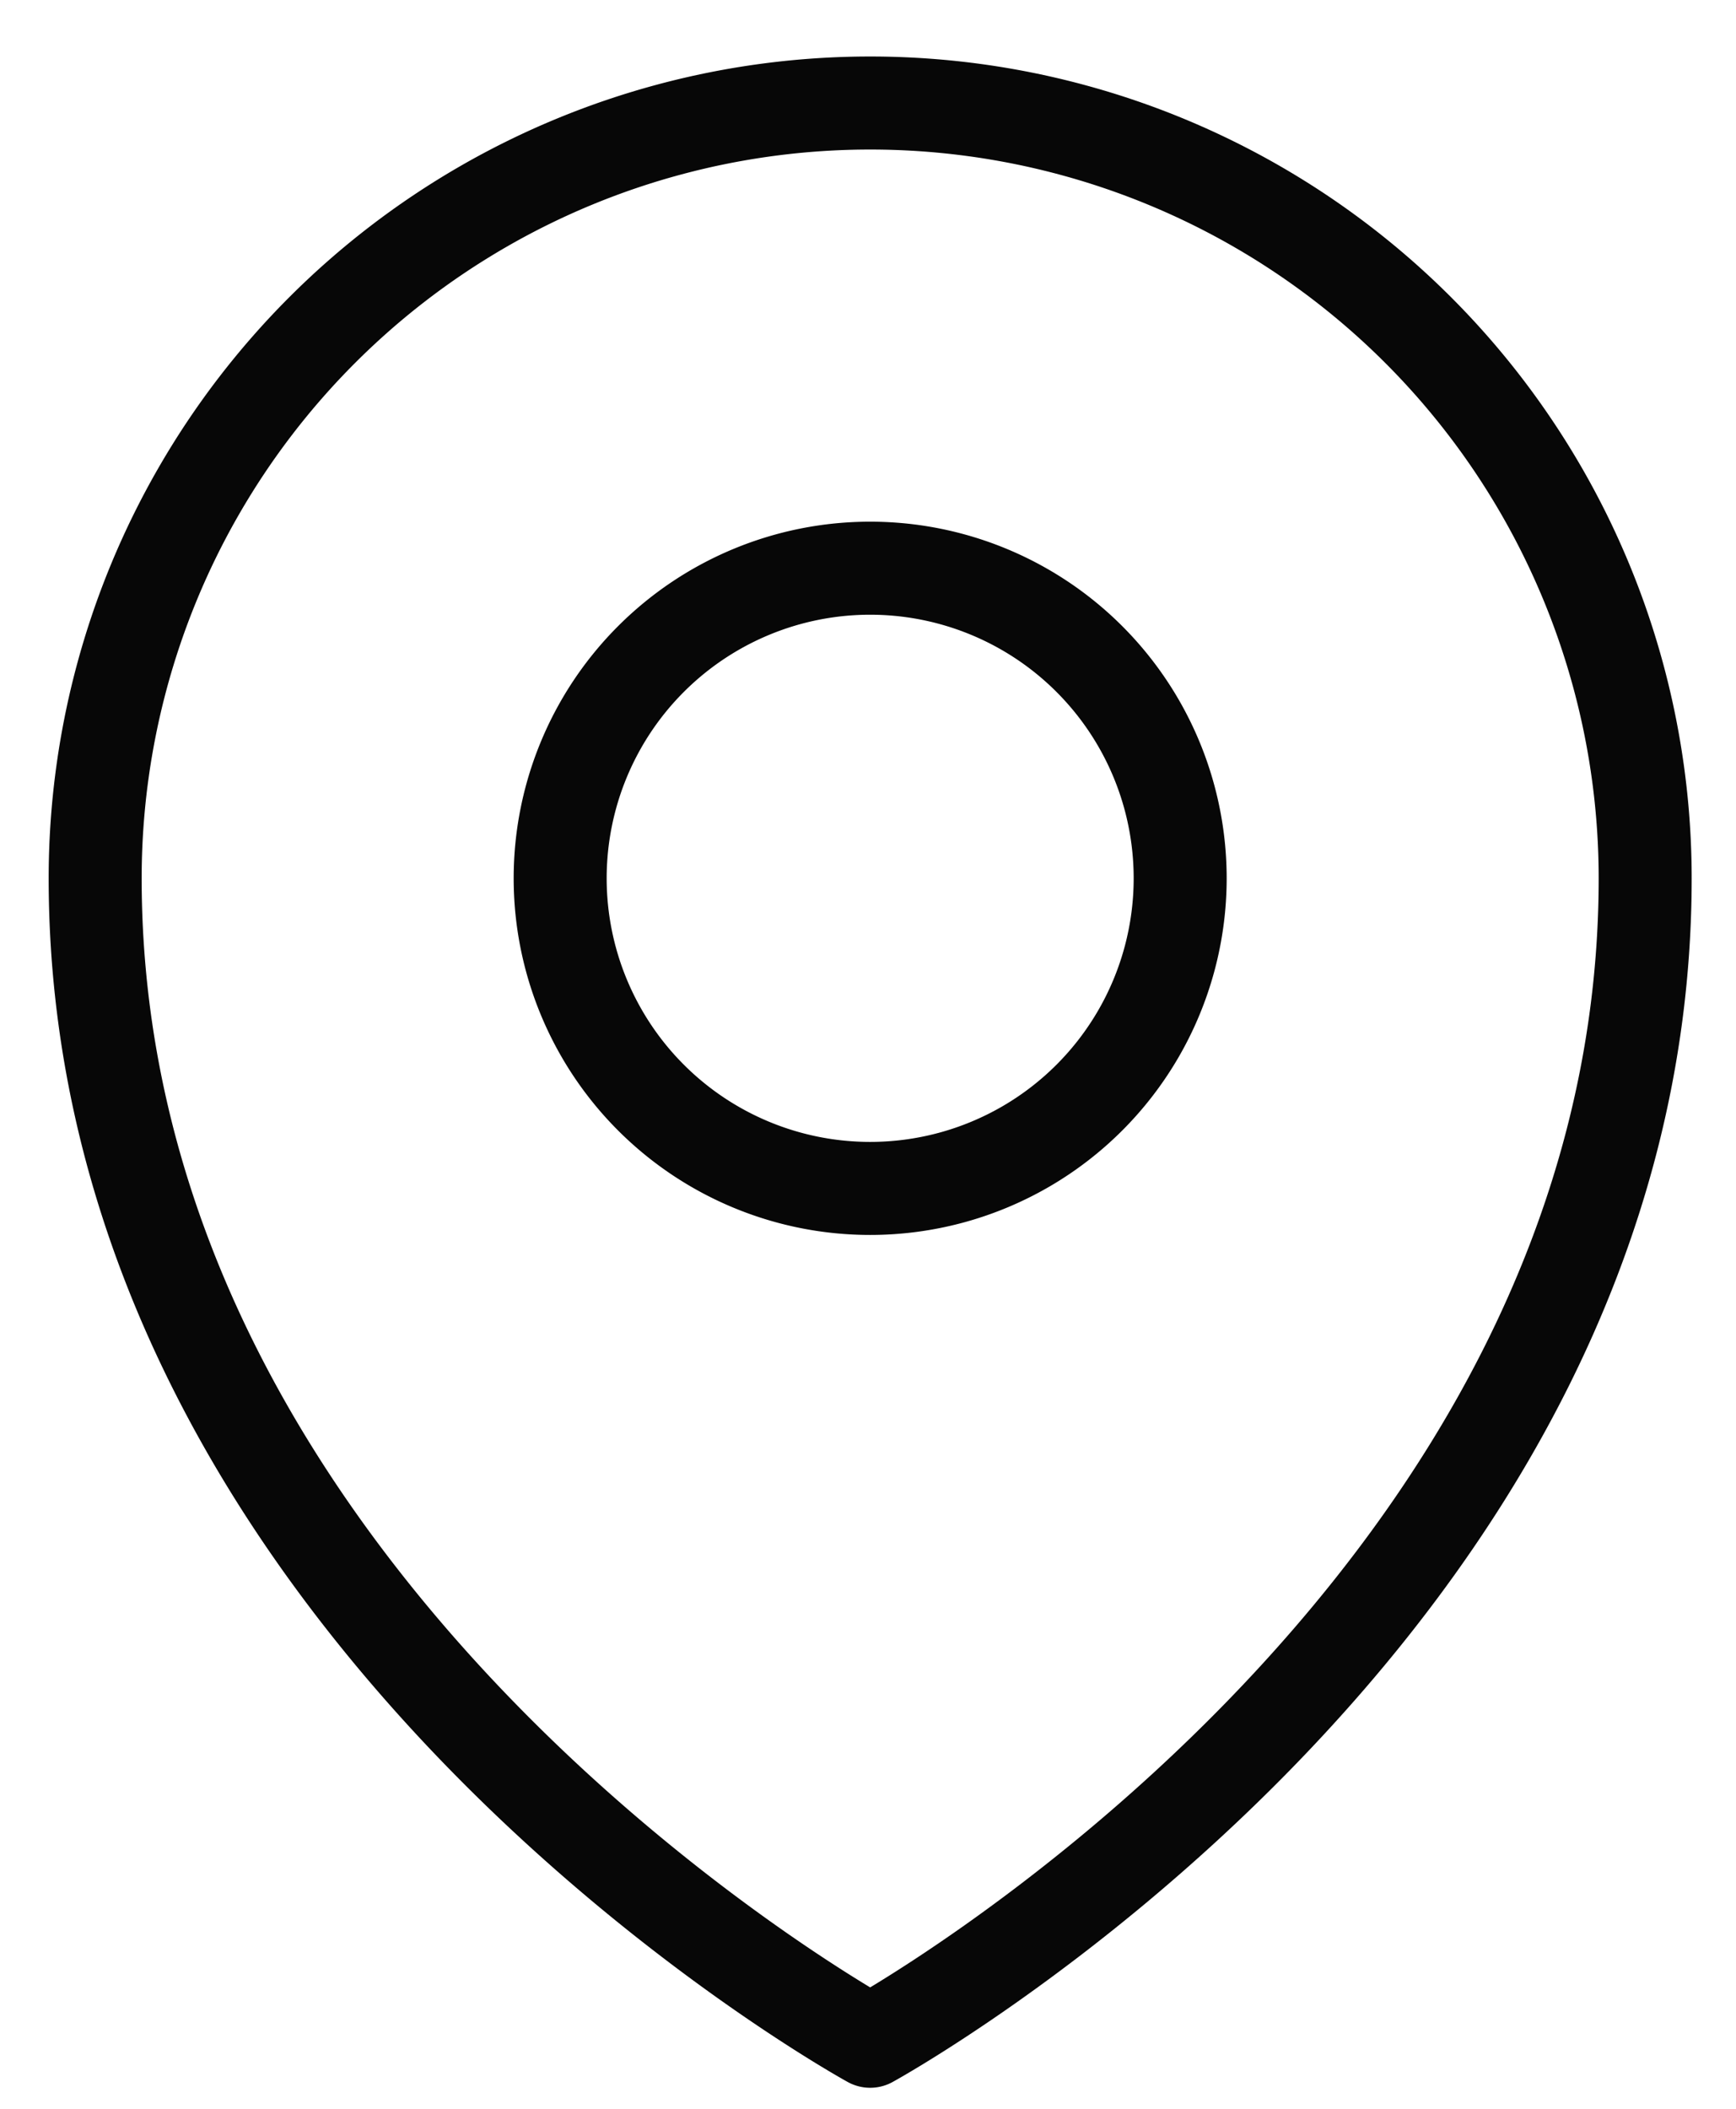
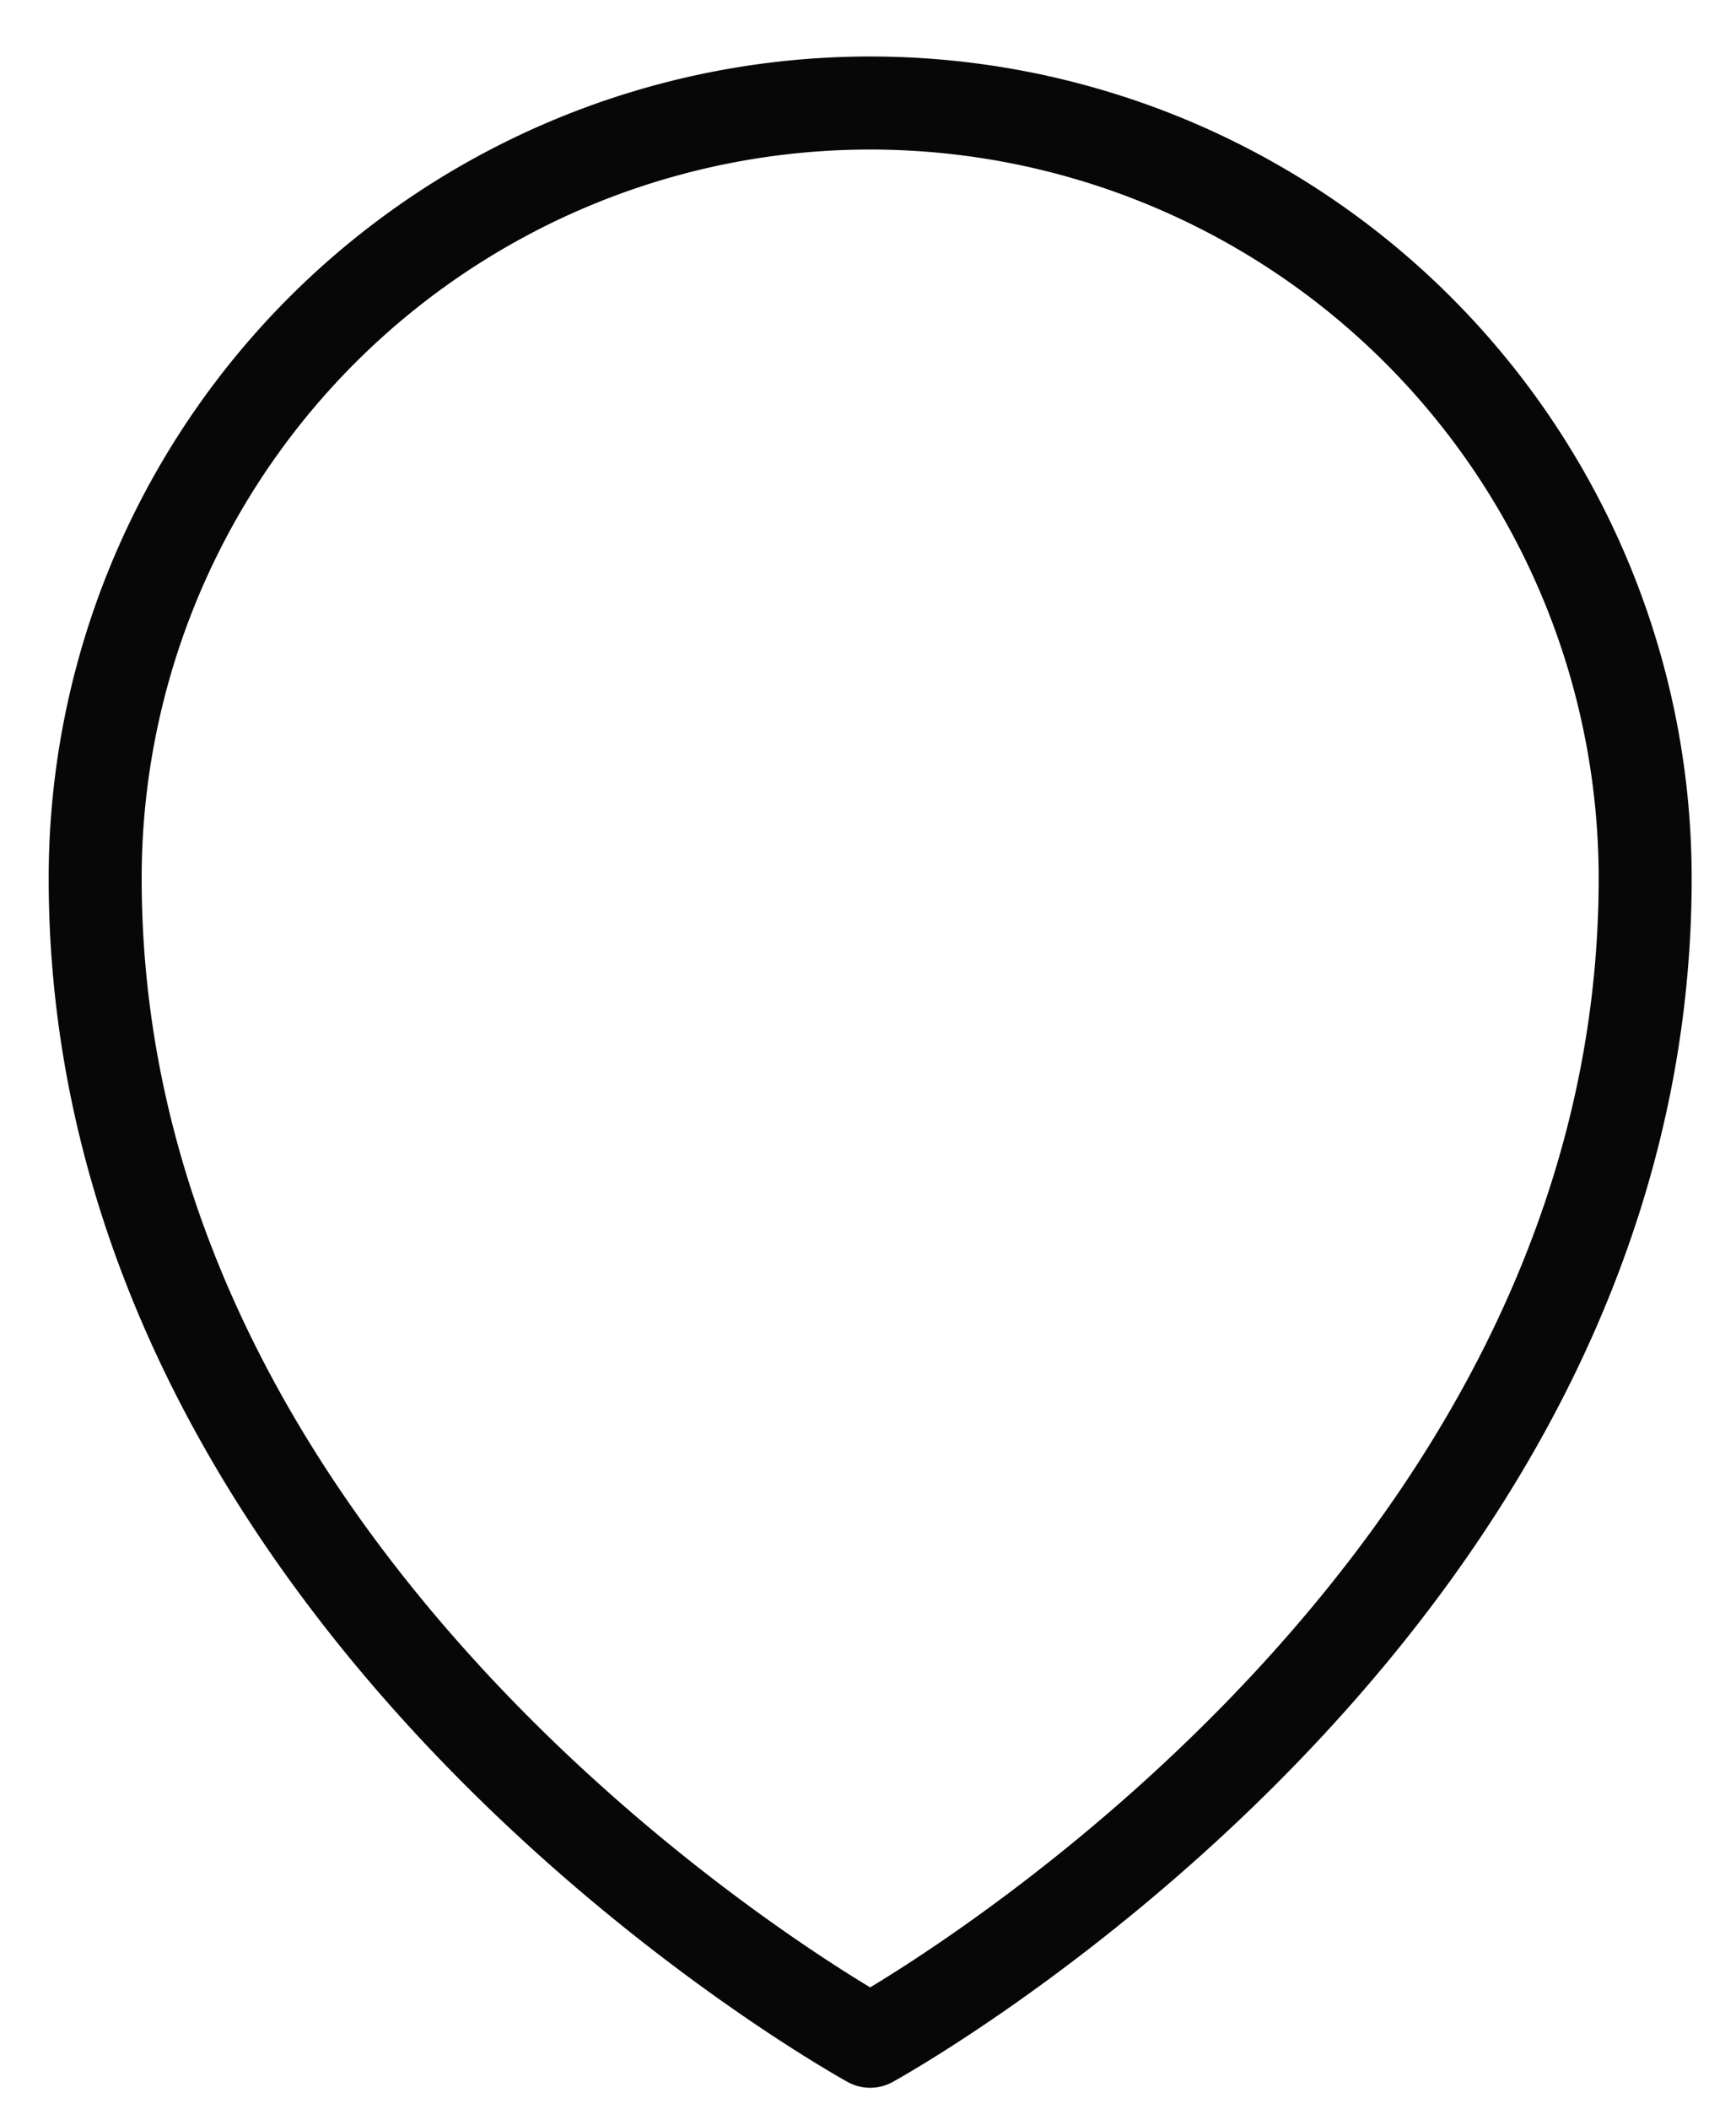
<svg xmlns="http://www.w3.org/2000/svg" width="28" height="34" fill="none" stroke="#070707" stroke-width="1.5" stroke-linejoin="round">
-   <path d="M19.035 14.161a5 5 0 0 1-5 5 5 5 0 0 1-5-5 5 5 0 0 1 5-5 5 5 0 0 1 5 5z" />
  <path d="M26.535 14.161c0 11.903-12.5 18.75-12.5 18.75s-12.5-6.847-12.5-18.75a12.5 12.5 0 0 1 12.5-12.5 12.5 12.5 0 0 1 12.5 12.5z" />
</svg>